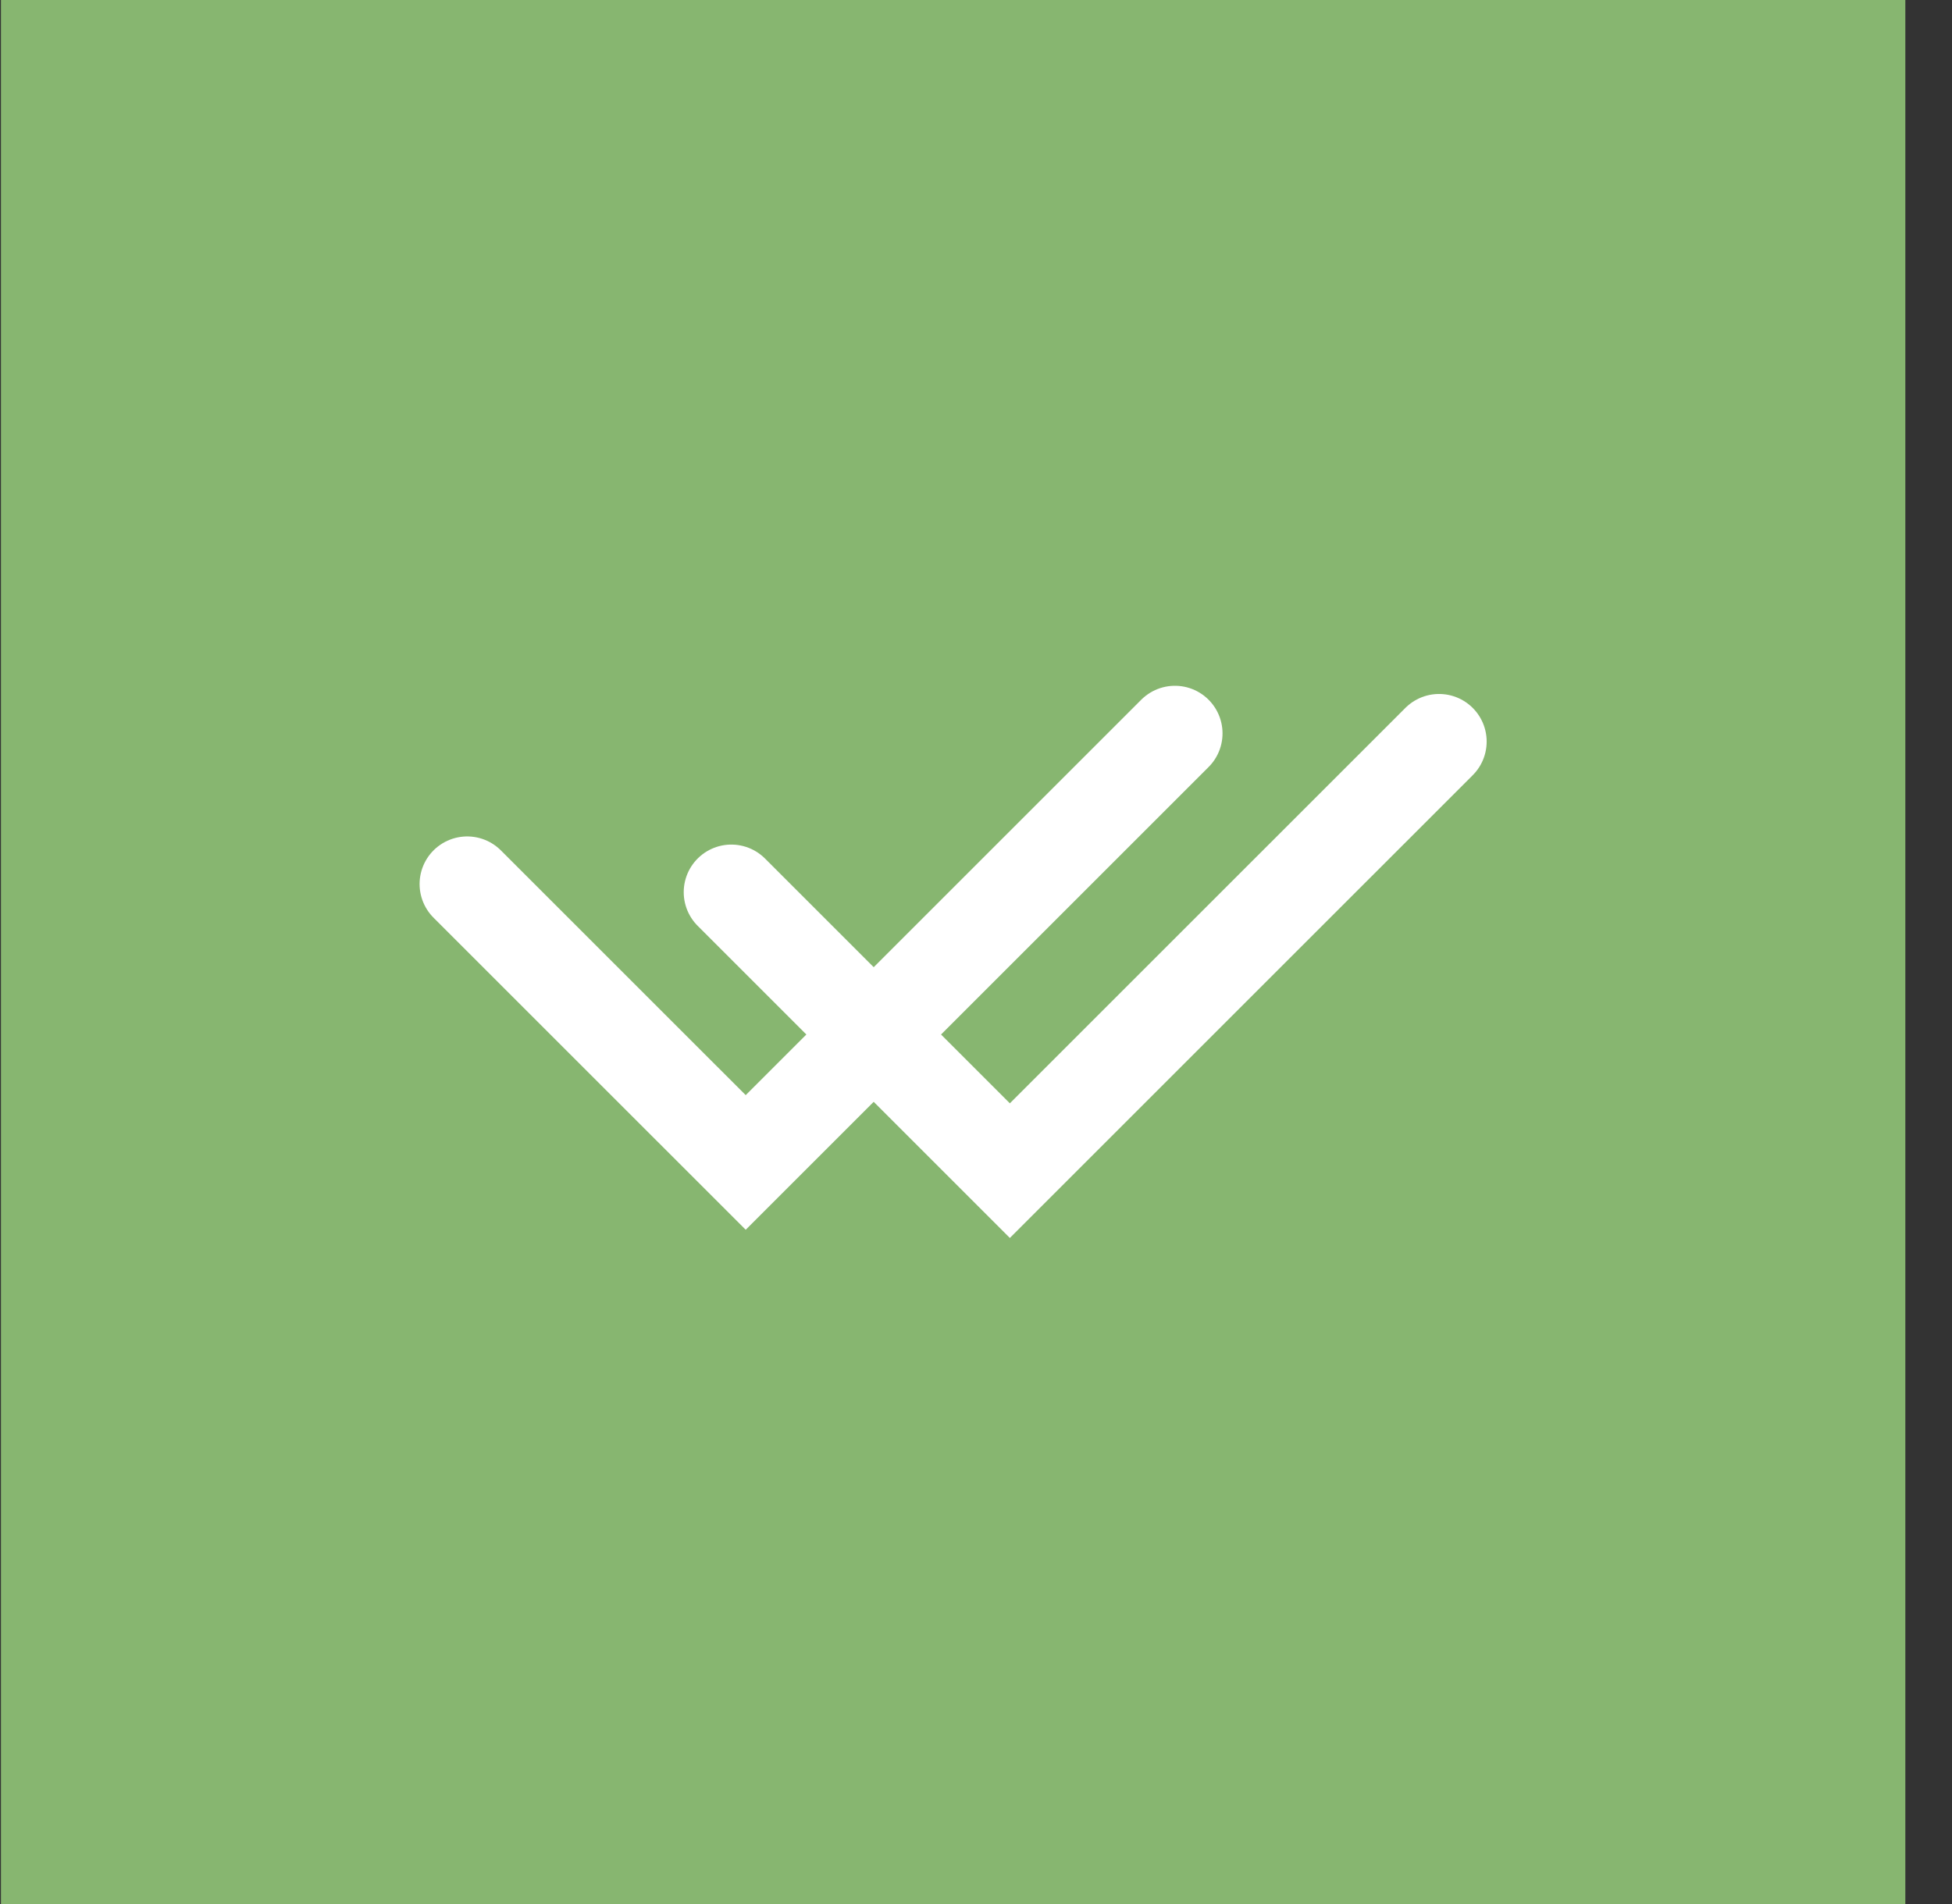
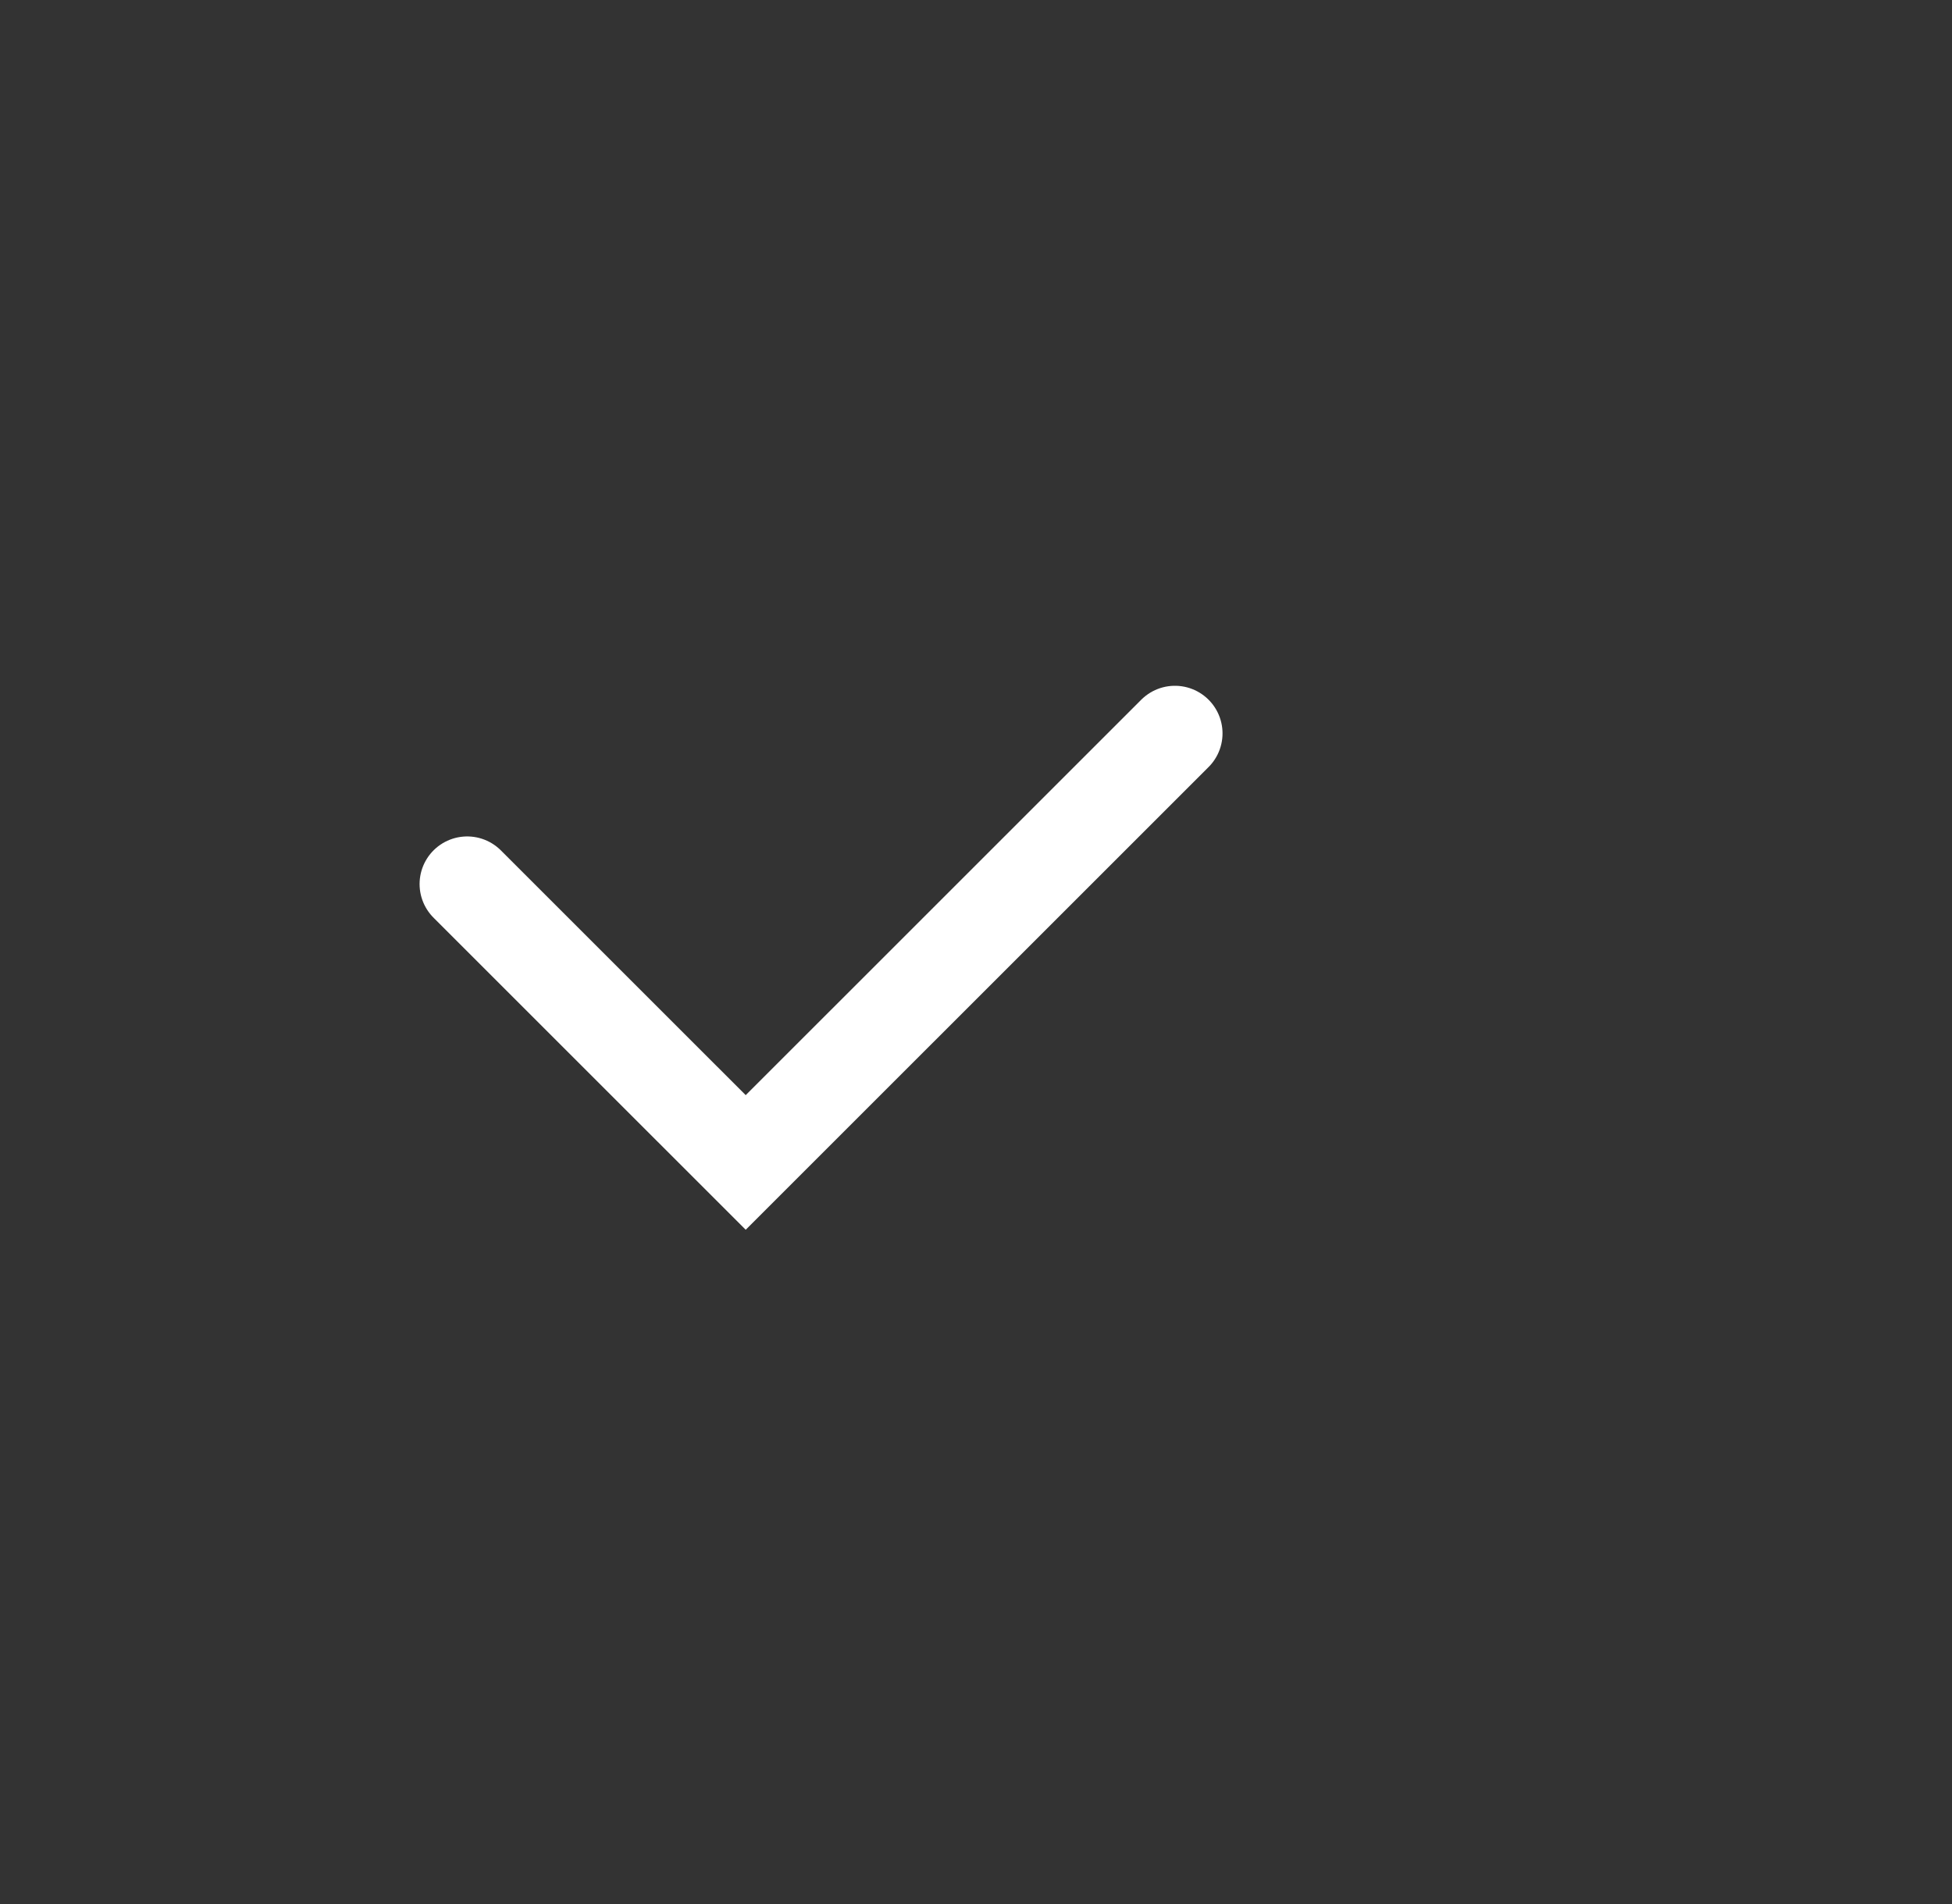
<svg xmlns="http://www.w3.org/2000/svg" width="41" height="40" viewBox="0 0 41 40" fill="none">
  <rect x="0" y="0" width="41" height="40" fill="#333333" stroke="none" />
-   <rect width="40" height="40" transform="translate(0.02)" fill="#87B670" />
  <path d="M9.813 18.572L15.663 24.421L24.678 15.407" stroke="white" stroke-width="2" stroke-linecap="round" />
-   <path d="M15.361 18.743L21.211 24.593L30.226 15.579" stroke="white" stroke-width="2" stroke-linecap="round" />
</svg>